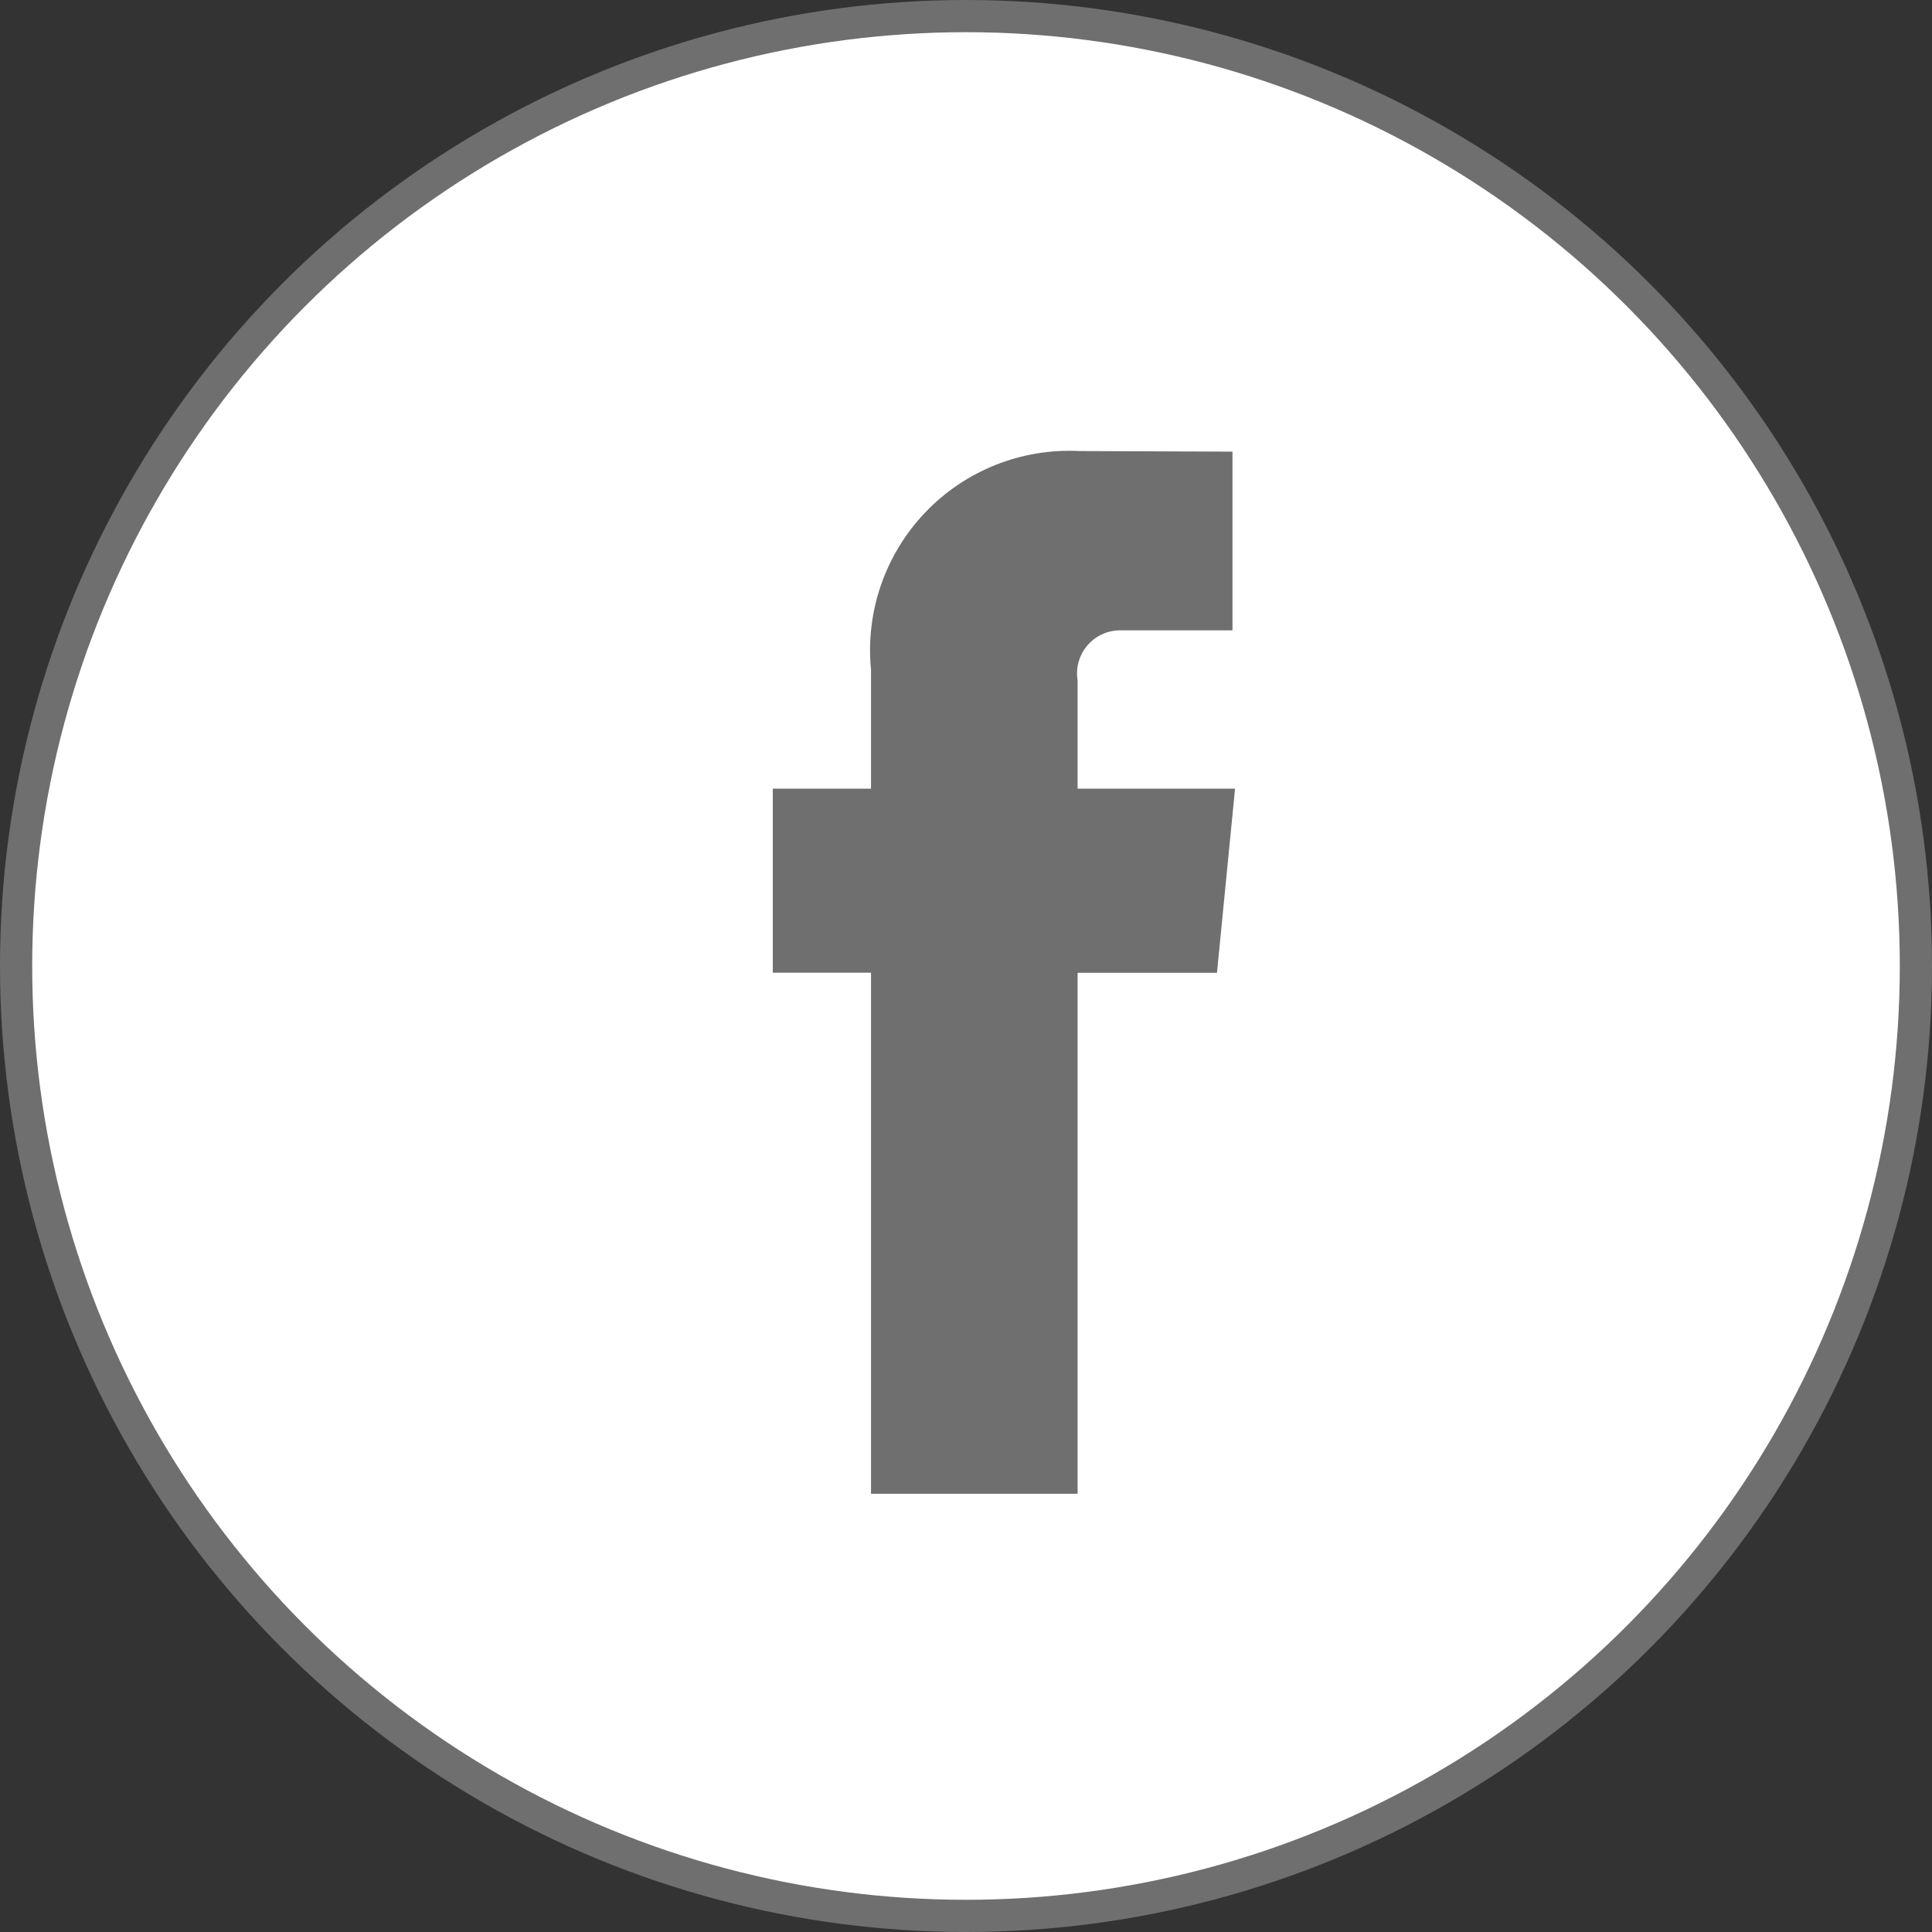
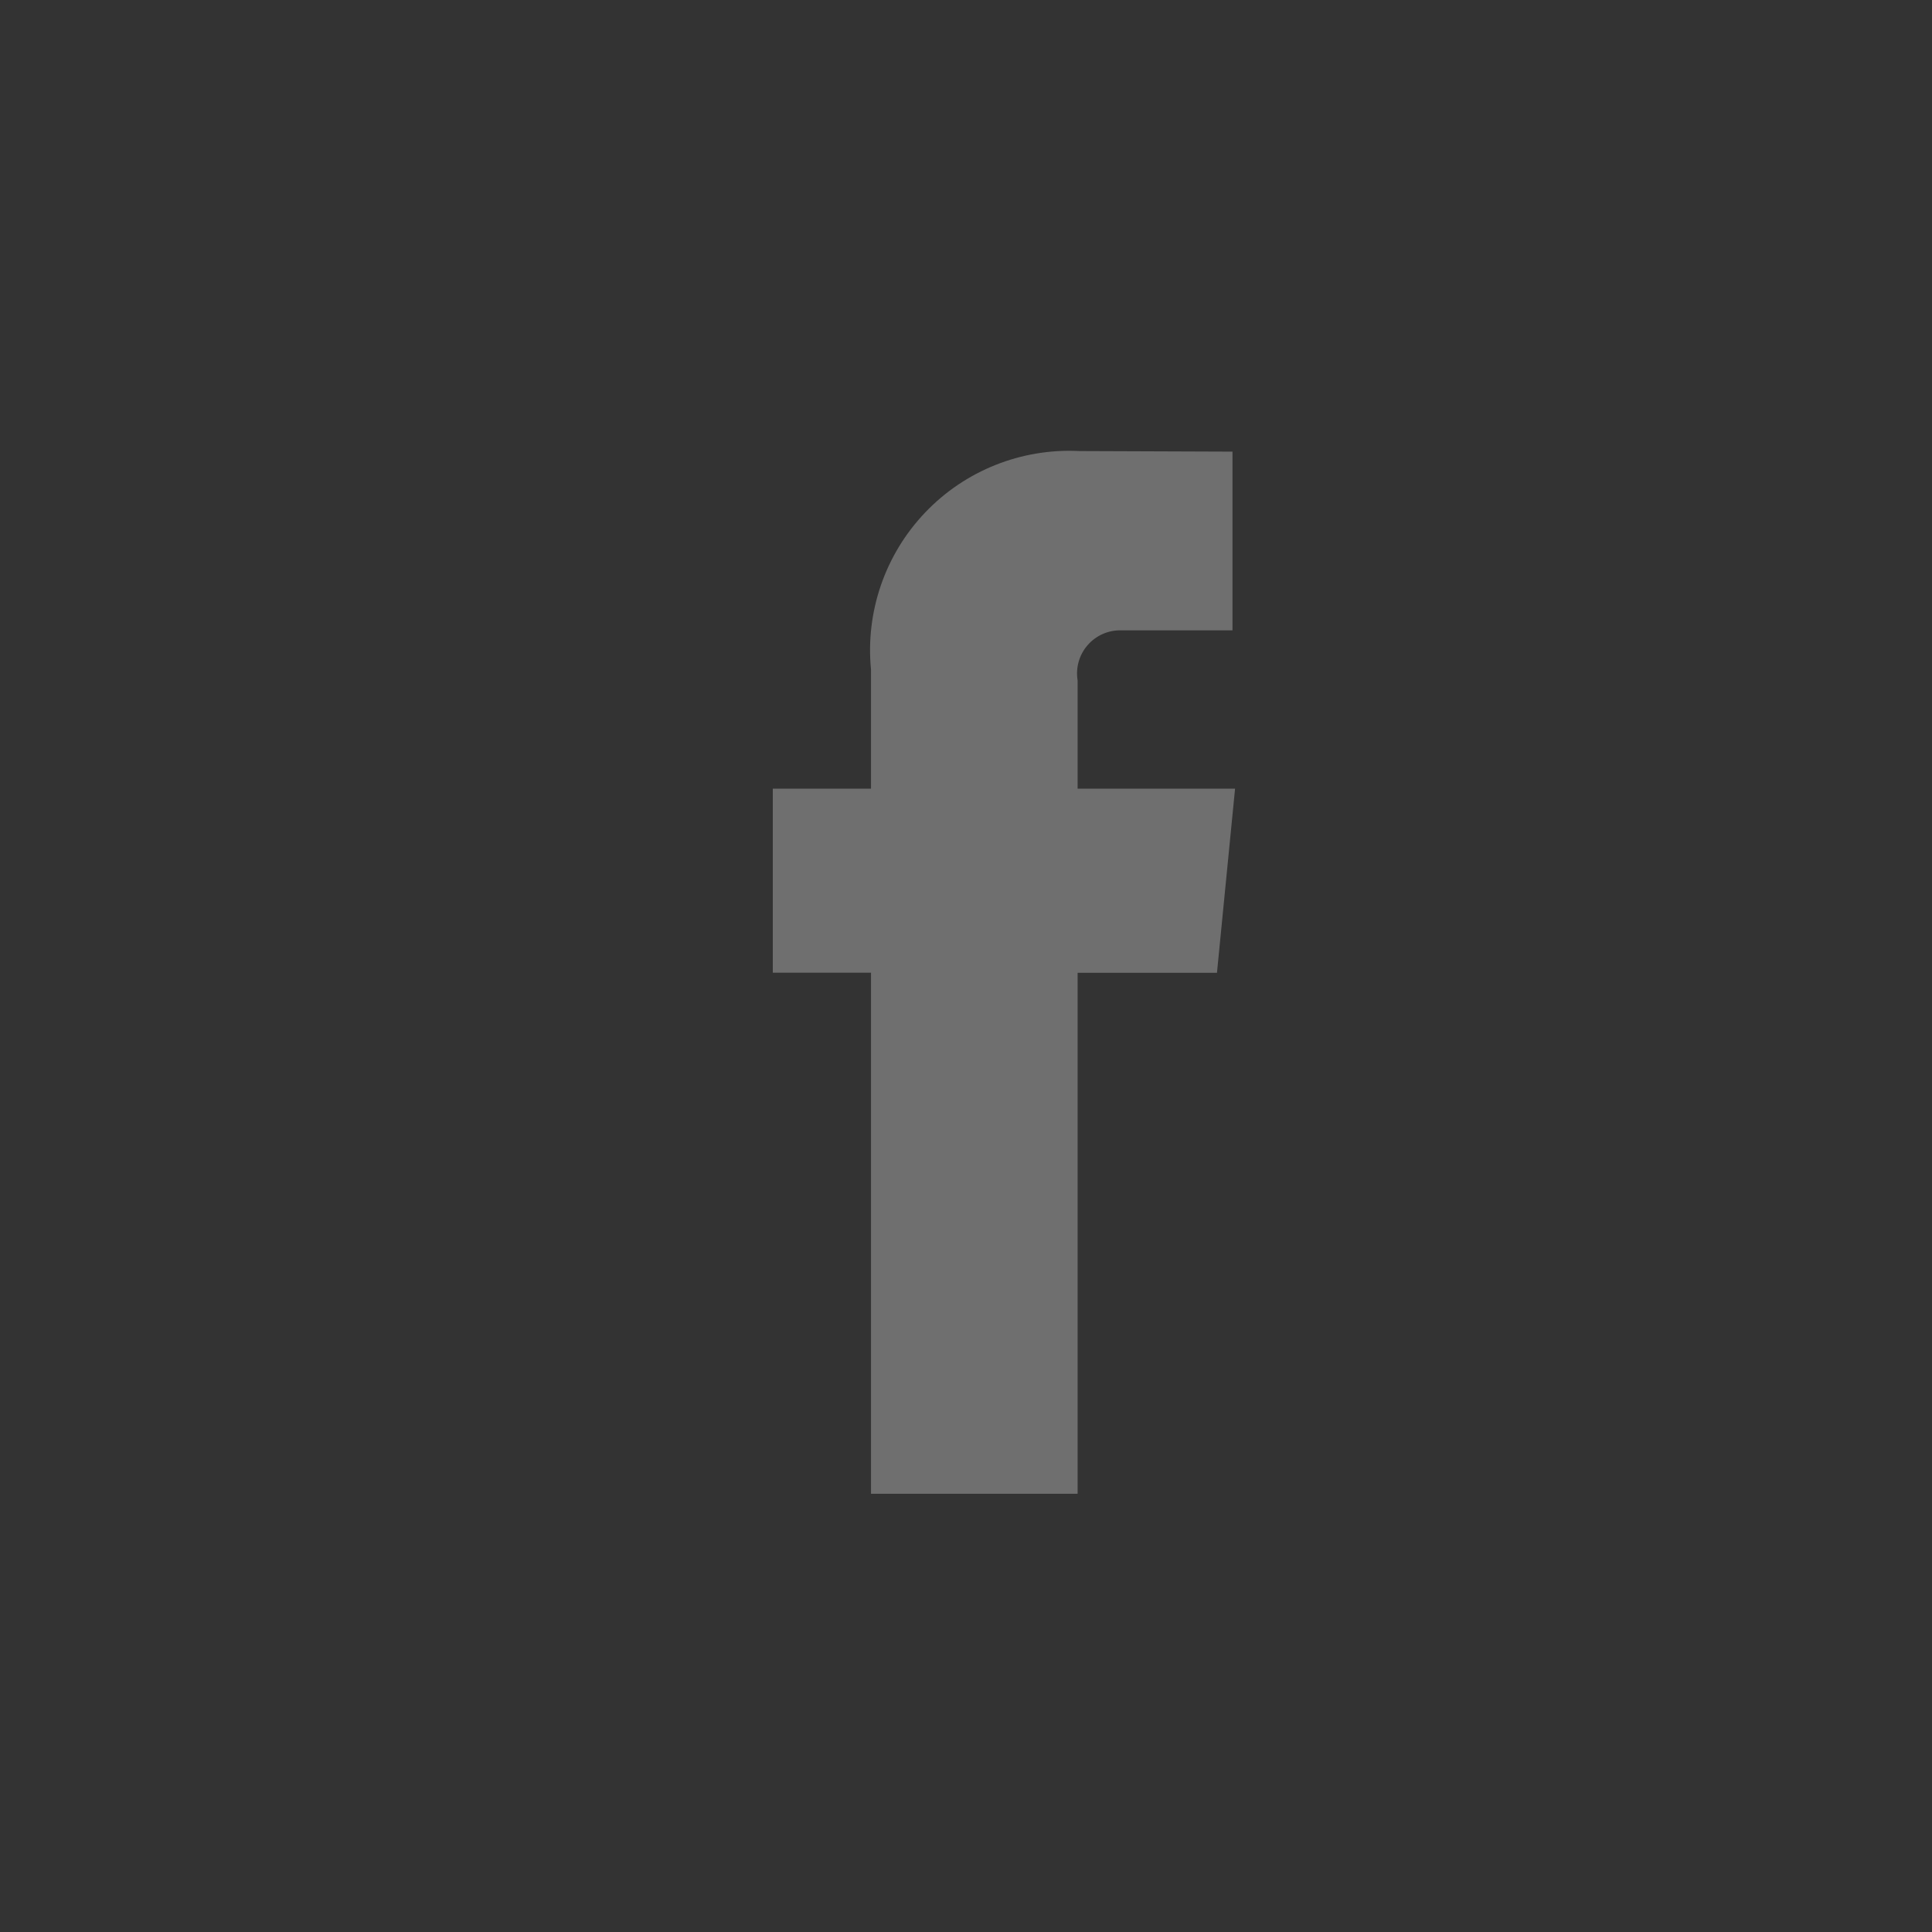
<svg xmlns="http://www.w3.org/2000/svg" width="30" height="30" viewBox="0 0 30 30" fill="none">
  <rect x="0" y="0" width="30" height="30" fill="#333333" stroke="none" />
-   <circle cx="15" cy="15" r="14.75" fill="white" stroke="#6F6F6F" stroke-width="0.5" />
  <path fill-rule="evenodd" clip-rule="evenodd" d="M19.178 12.246H16.733V10.565C16.701 10.368 16.758 10.166 16.89 10.016C17.021 9.866 17.213 9.782 17.413 9.788H19.138V7.013L16.762 7.004C15.862 6.958 14.987 7.306 14.366 7.958C13.744 8.61 13.437 9.501 13.525 10.397V12.246H12V15.104H13.525V23.195H16.733V15.106H18.897L19.178 12.246Z" fill="#6F6F6F" />
</svg>